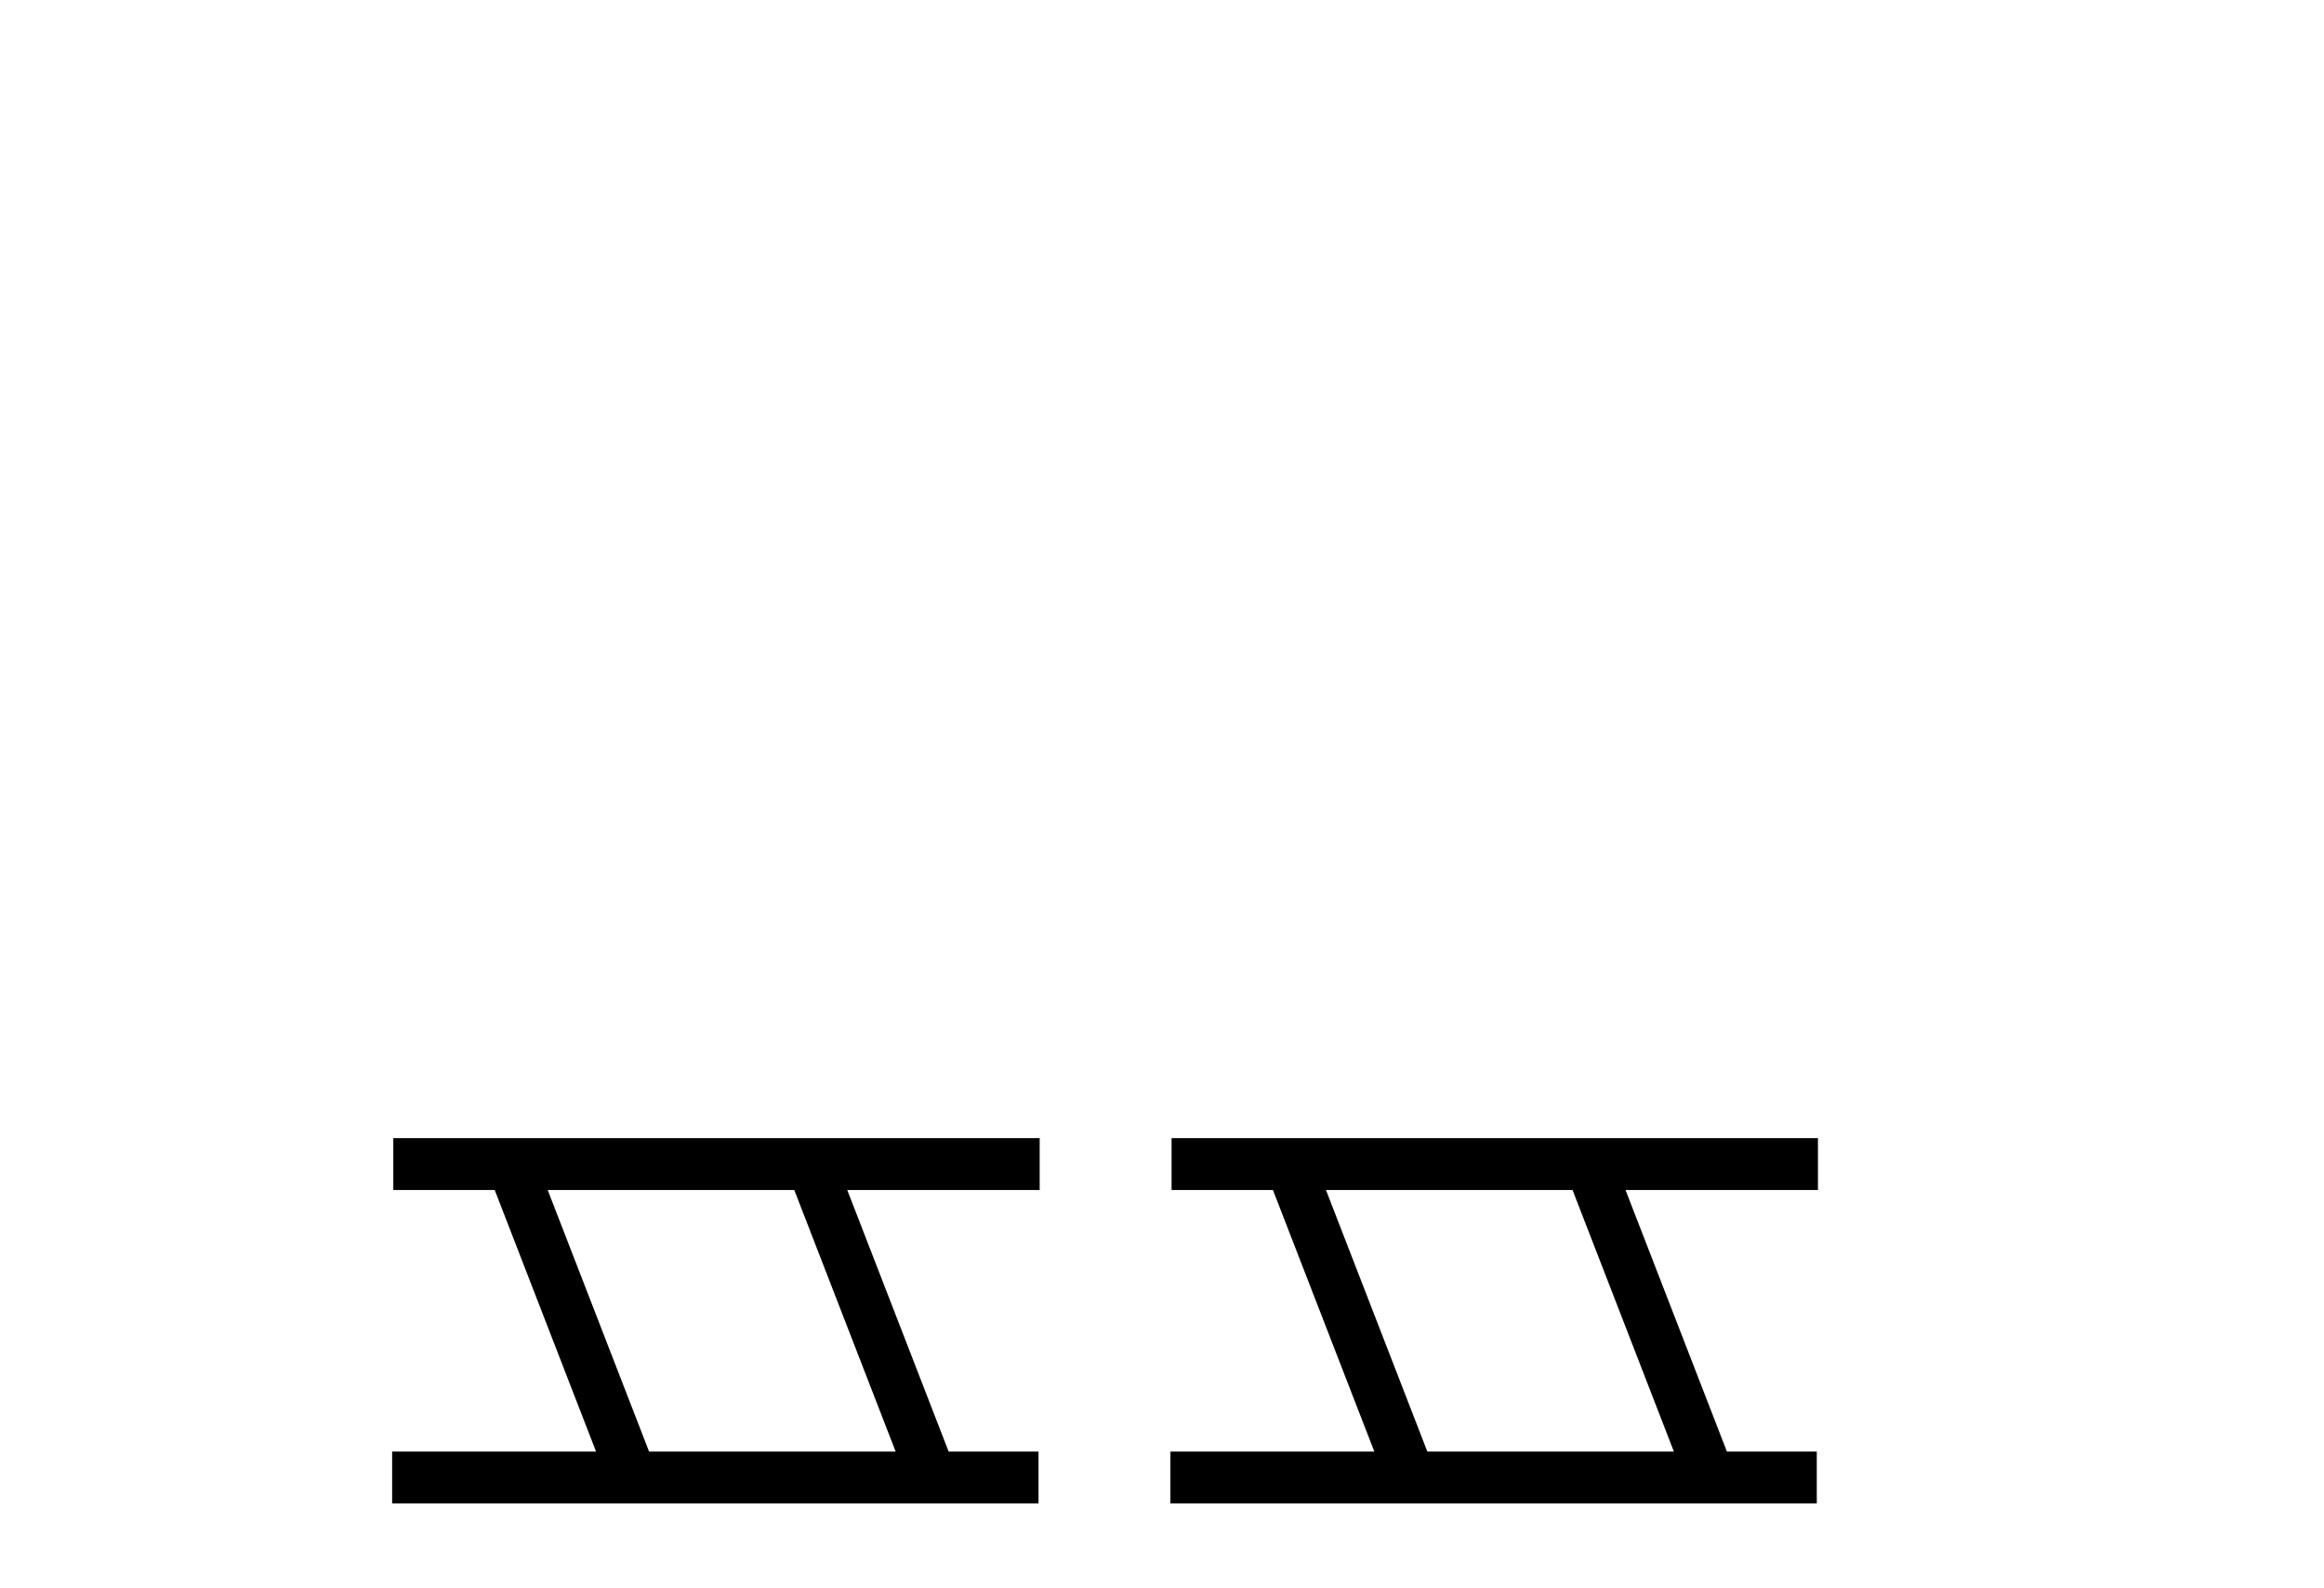
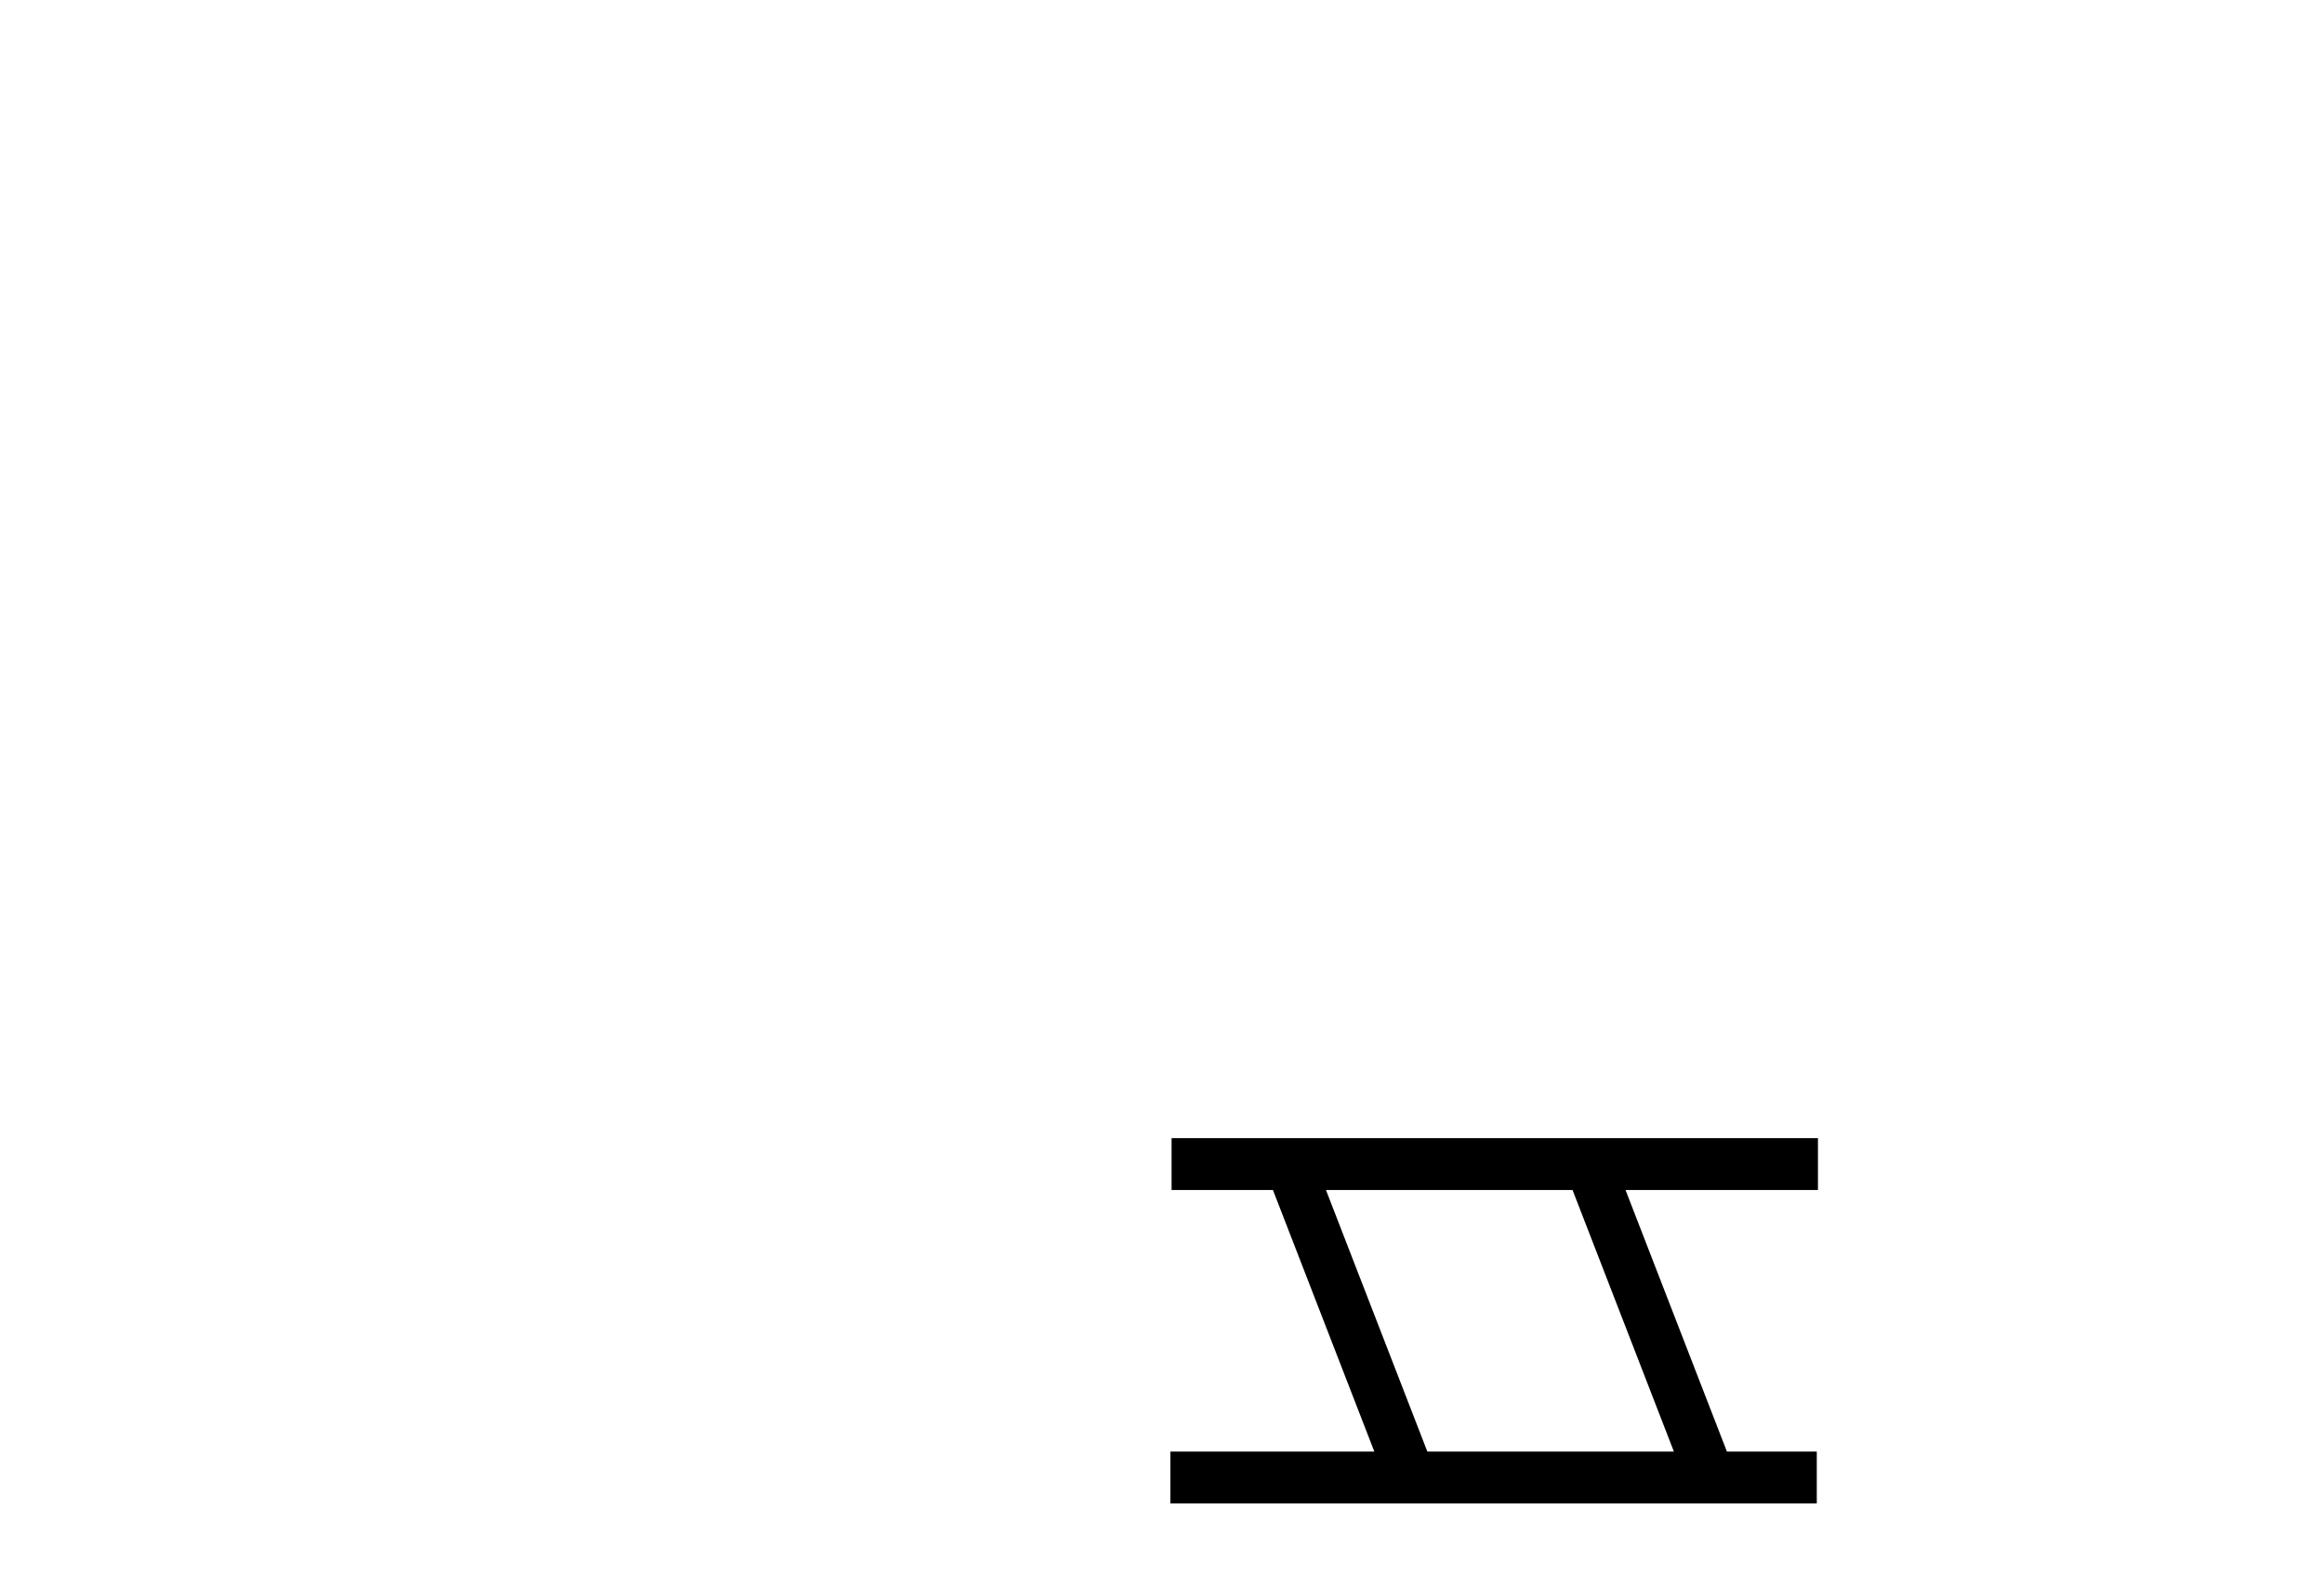
<svg xmlns="http://www.w3.org/2000/svg" width="60.0" height="41.0">
-   <path d="M 20.506 30.718 L 23.124 37.471 L 16.758 37.471 L 14.14 30.718 ZM 10.154 29.379 L 10.154 30.718 L 12.772 30.718 L 15.389 37.471 L 10.124 37.471 L 10.124 38.809 L 26.812 38.809 L 26.812 37.471 L 24.492 37.471 L 21.874 30.718 L 26.842 30.718 L 26.842 29.379 Z" style="fill:#000000;stroke:none" />
  <path d="M 40.599 30.718 L 43.216 37.471 L 36.851 37.471 L 34.233 30.718 ZM 30.247 29.379 L 30.247 30.718 L 32.864 30.718 L 35.482 37.471 L 30.217 37.471 L 30.217 38.809 L 46.905 38.809 L 46.905 37.471 L 44.585 37.471 L 41.967 30.718 L 46.935 30.718 L 46.935 29.379 Z" style="fill:#000000;stroke:none" />
</svg>